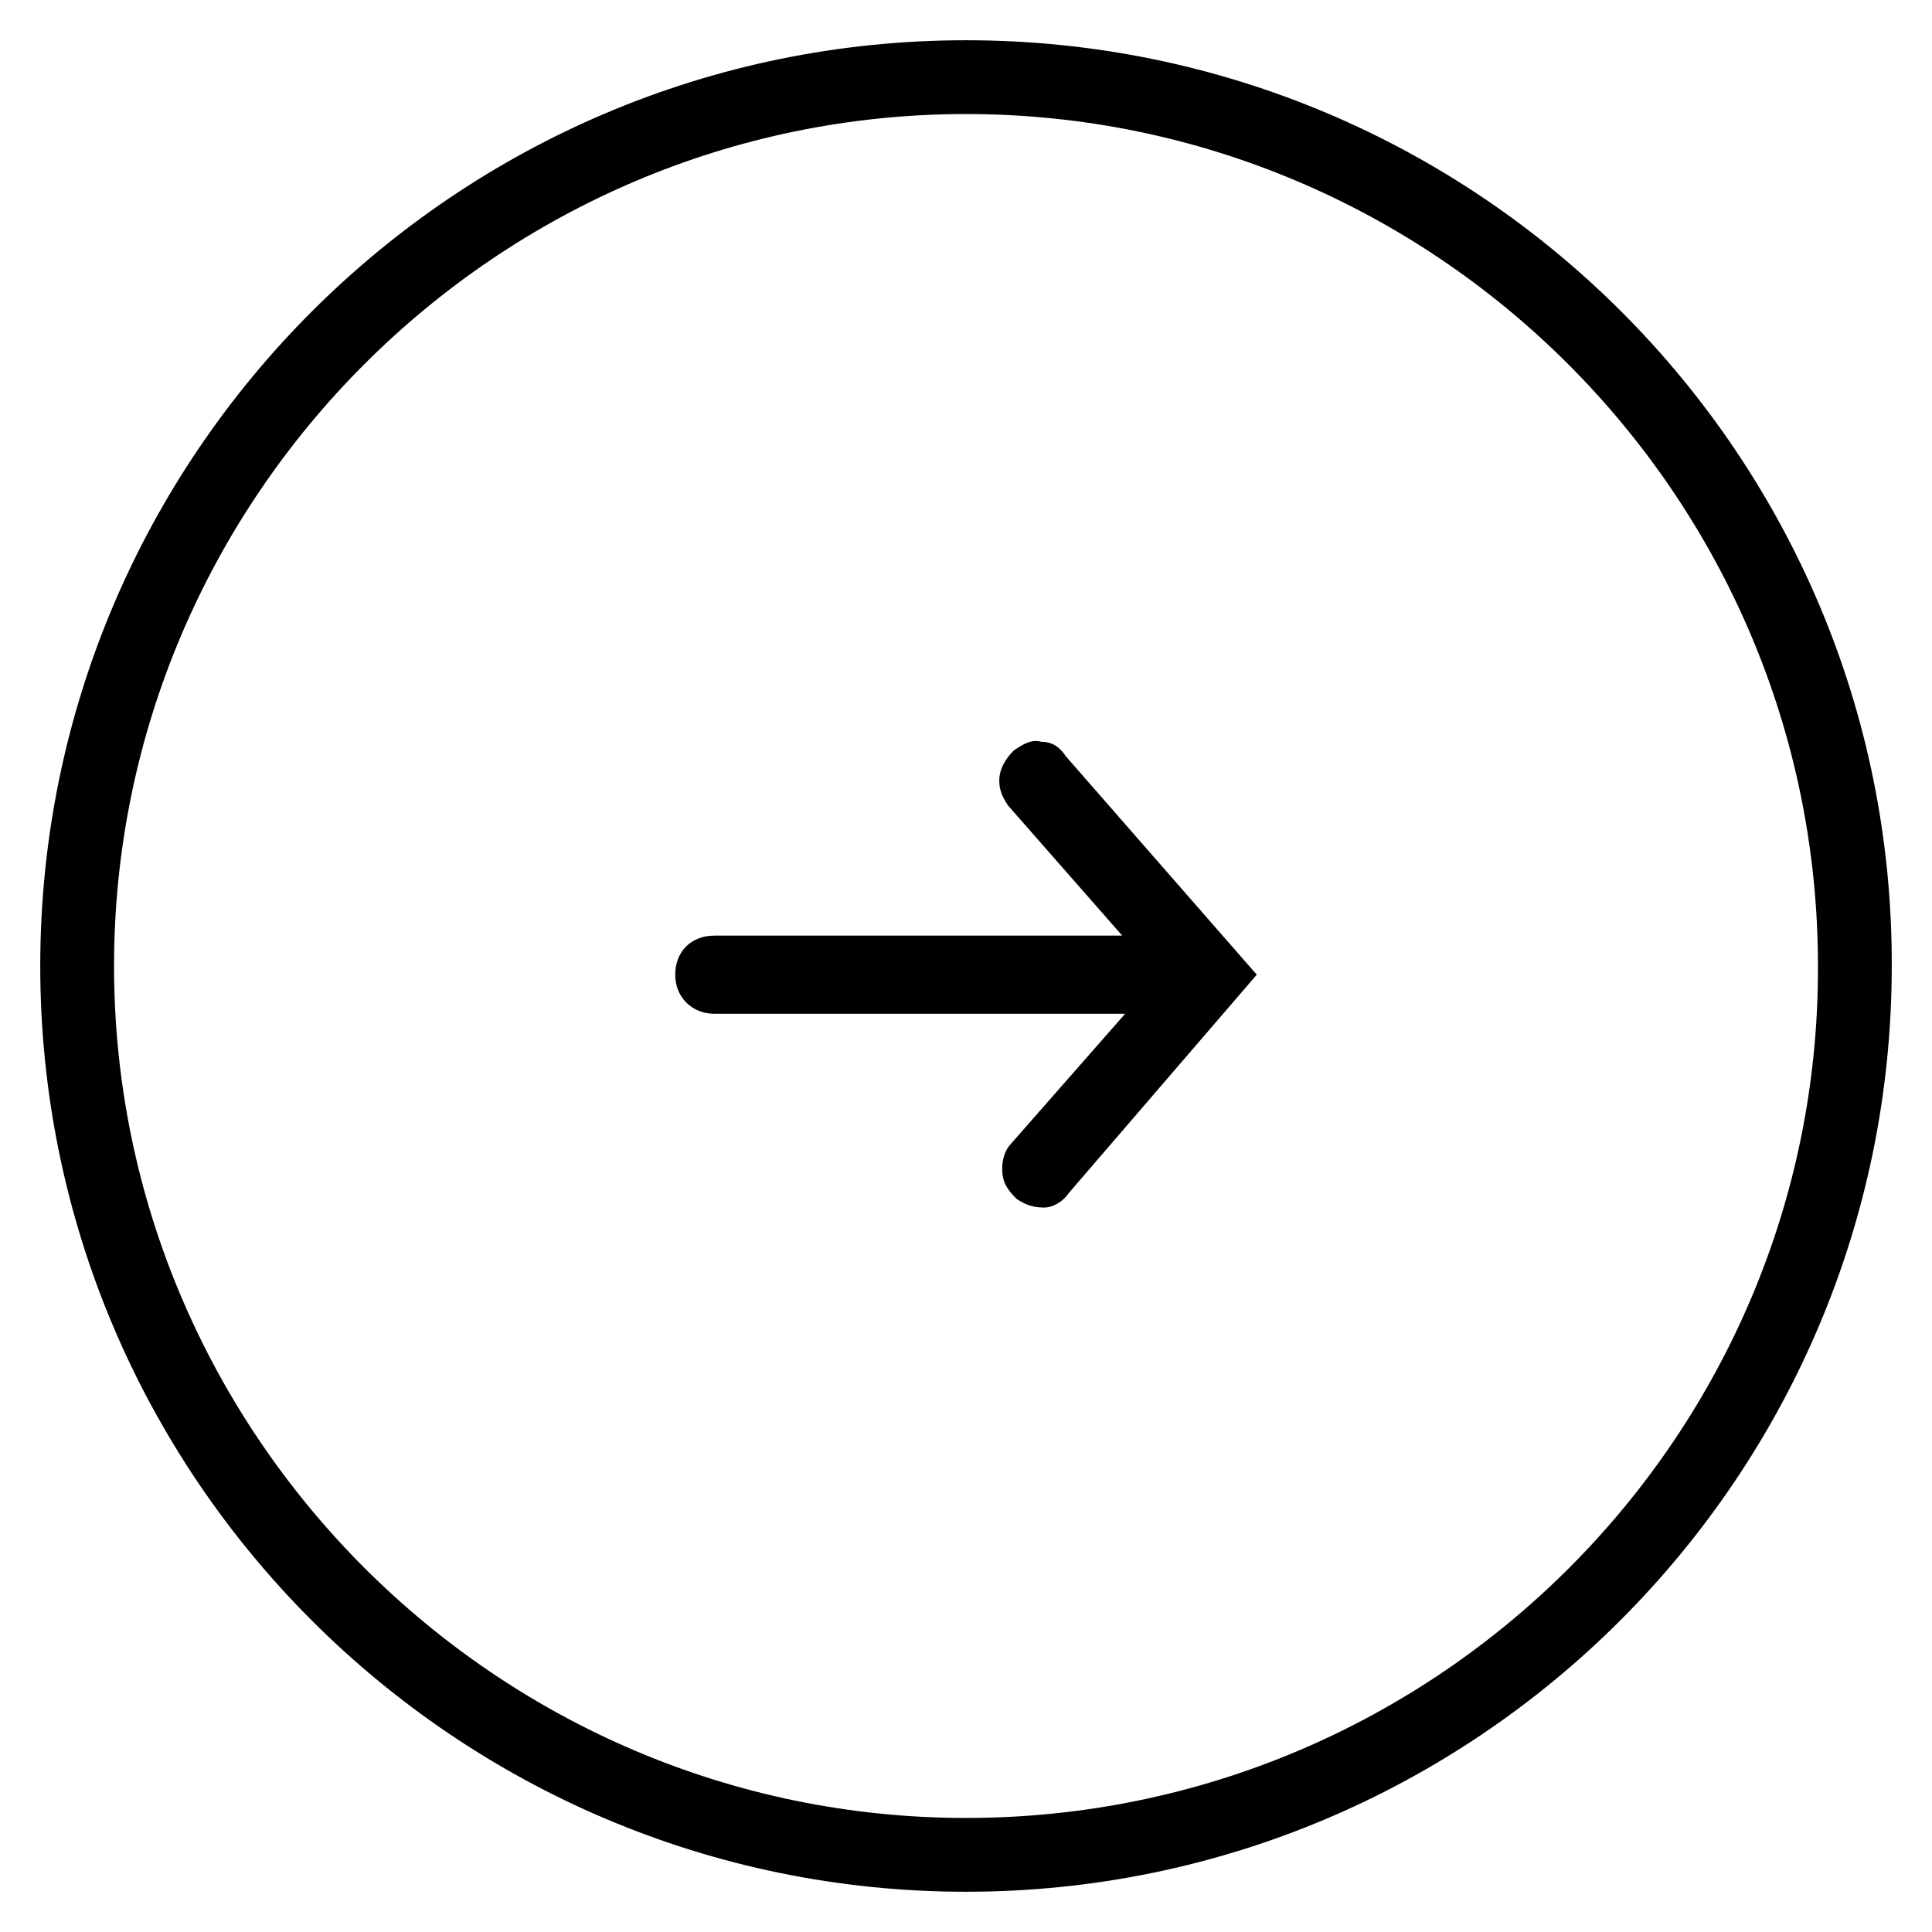
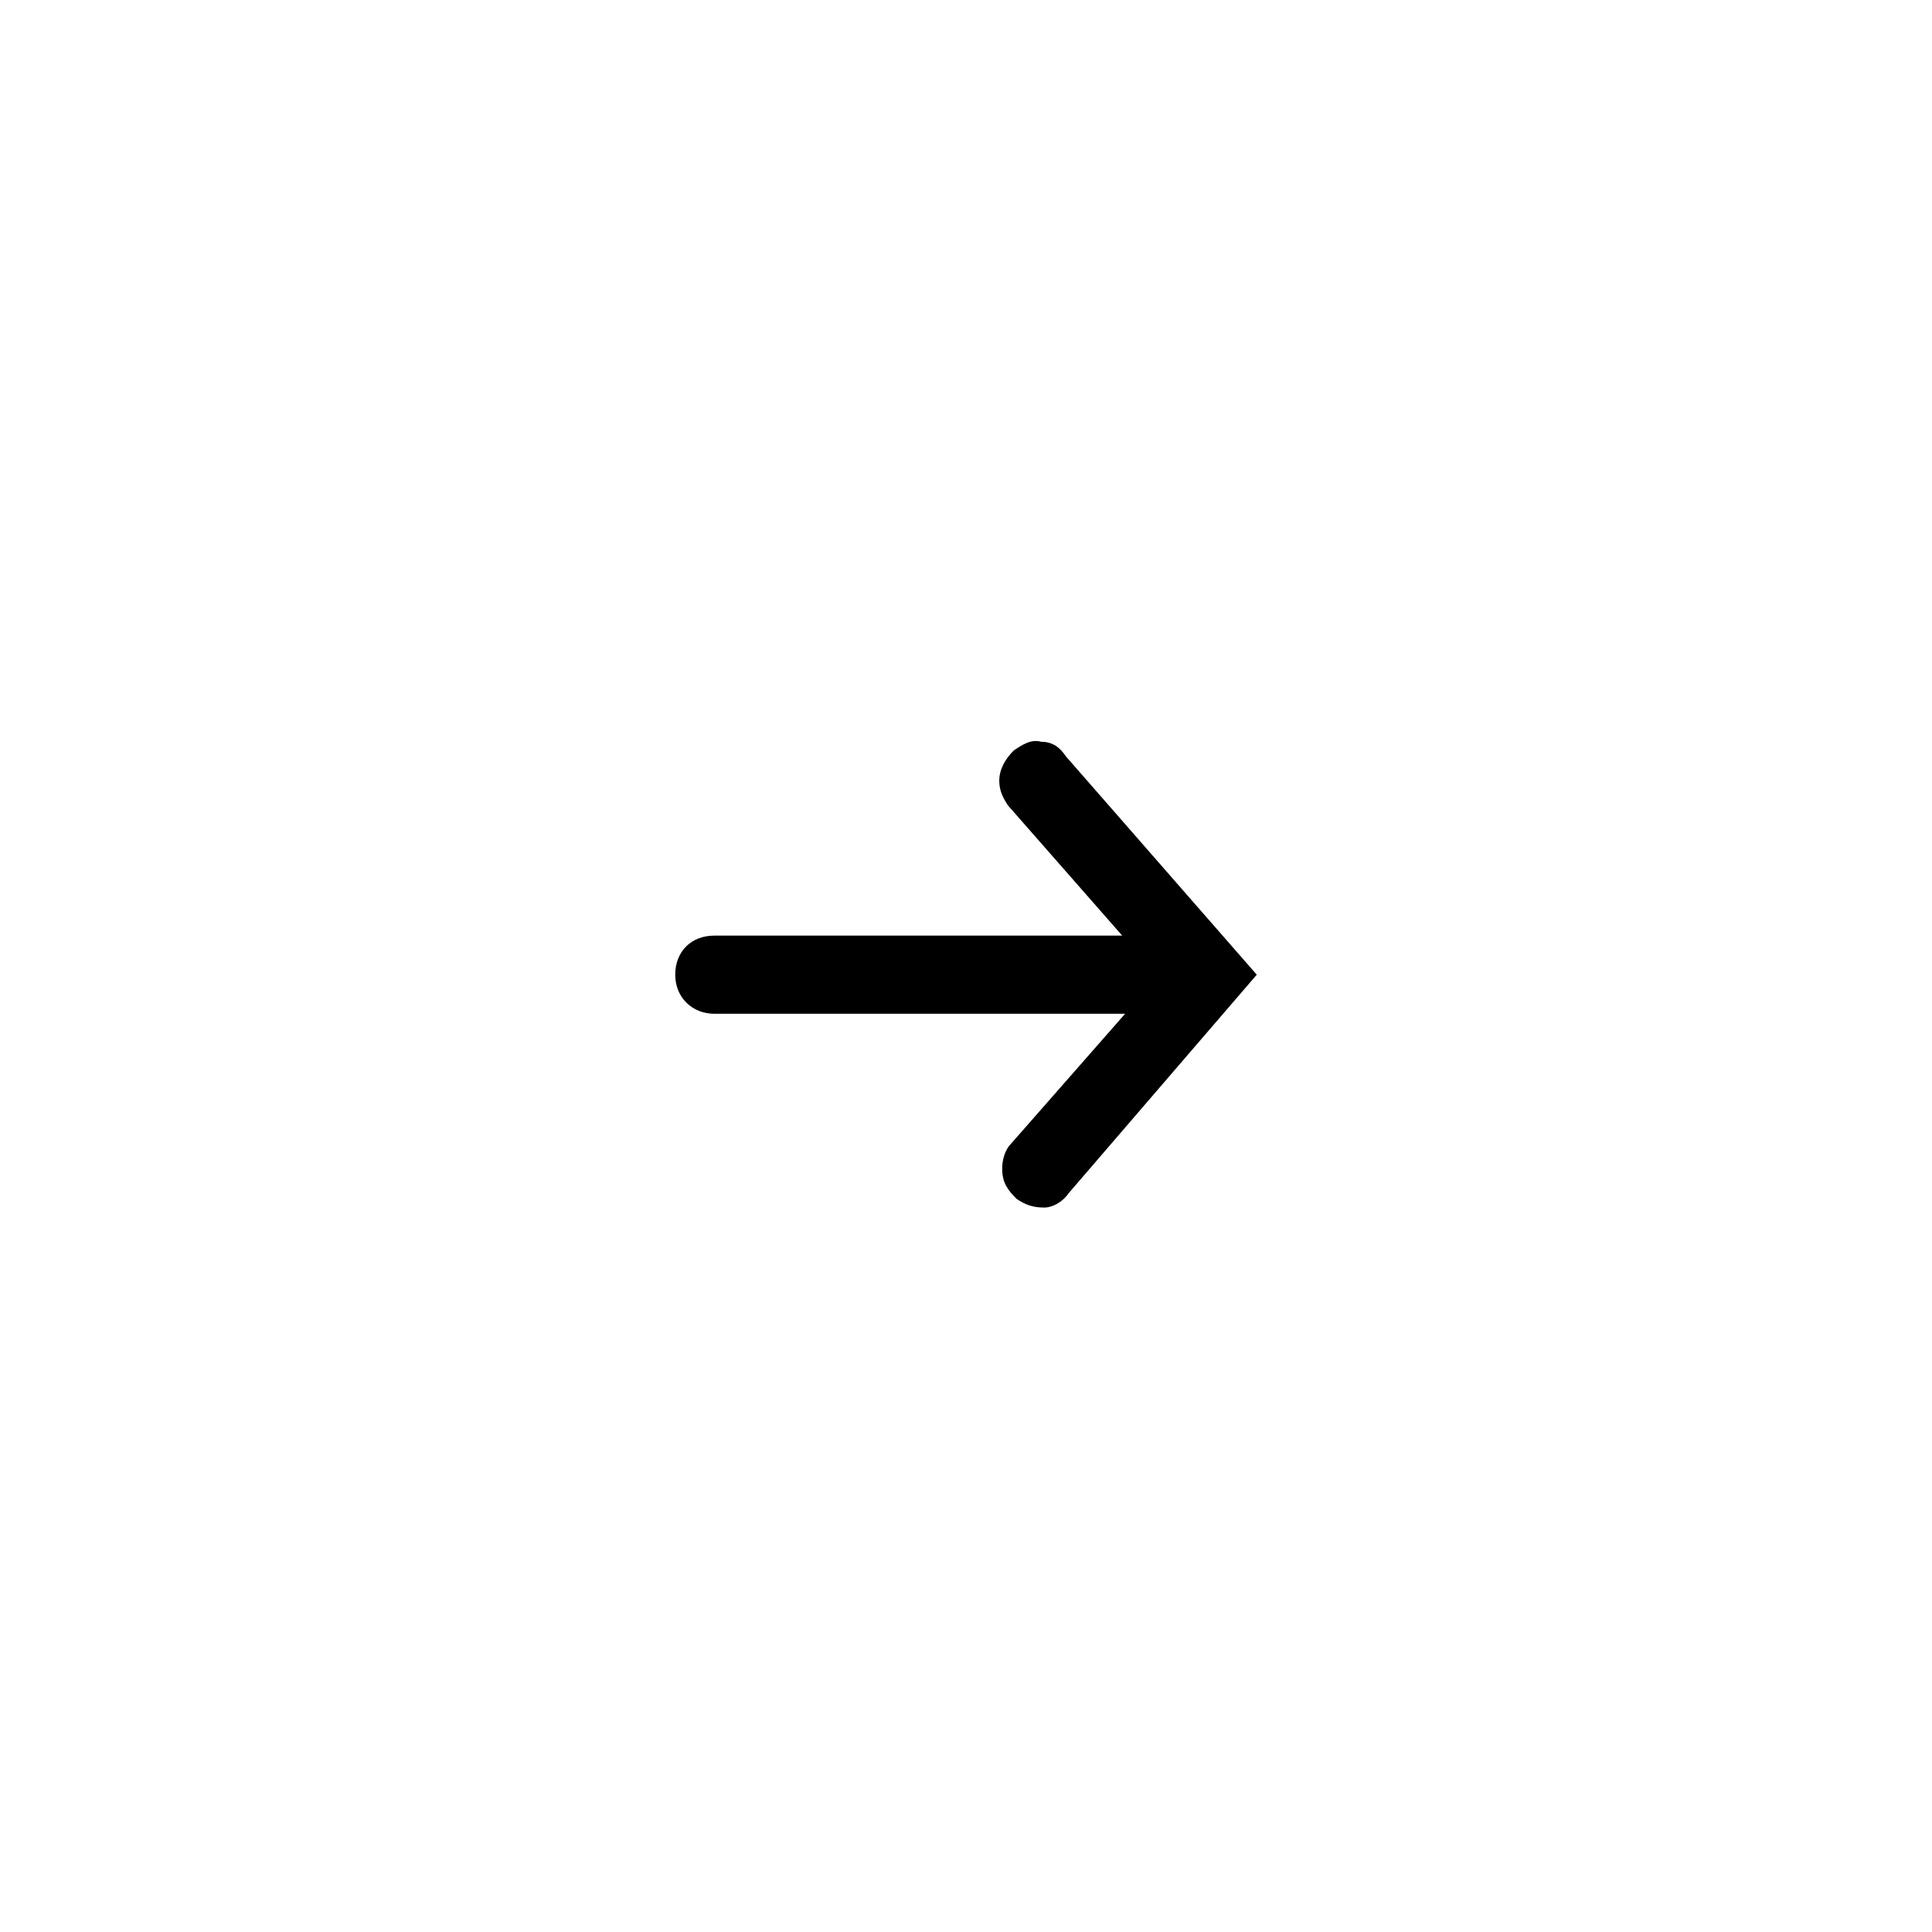
<svg xmlns="http://www.w3.org/2000/svg" width="36" height="36" viewBox="0 0 36 36" fill="none">
-   <path d="M18 0.75C8.486 0.75 0.75 8.486 0.75 18C0.75 27.515 8.486 35.25 18 35.25C27.514 35.25 35.25 27.515 35.25 18C35.277 8.486 27.541 0.75 18 0.75ZM18 33.875C9.267 33.875 2.125 26.733 2.125 18C2.125 9.267 9.267 2.125 18 2.125C26.733 2.125 33.875 9.24 33.875 18C33.902 26.733 26.787 33.875 18 33.875Z" fill="#000" />
  <path d="M19.914 22.232C19.806 22.393 19.617 22.501 19.456 22.501C19.24 22.501 19.105 22.447 18.943 22.34C18.782 22.178 18.674 22.043 18.674 21.774C18.674 21.612 18.728 21.423 18.836 21.315L20.965 18.89H13.31C12.906 18.89 12.582 18.593 12.582 18.162C12.582 17.731 12.879 17.434 13.31 17.434H20.911L18.782 15.008C18.674 14.847 18.62 14.712 18.62 14.55C18.62 14.335 18.728 14.146 18.89 13.984C19.051 13.876 19.213 13.768 19.402 13.822C19.617 13.822 19.752 13.93 19.86 14.092L23.418 18.162L19.914 22.232Z" fill="#000" />
</svg>